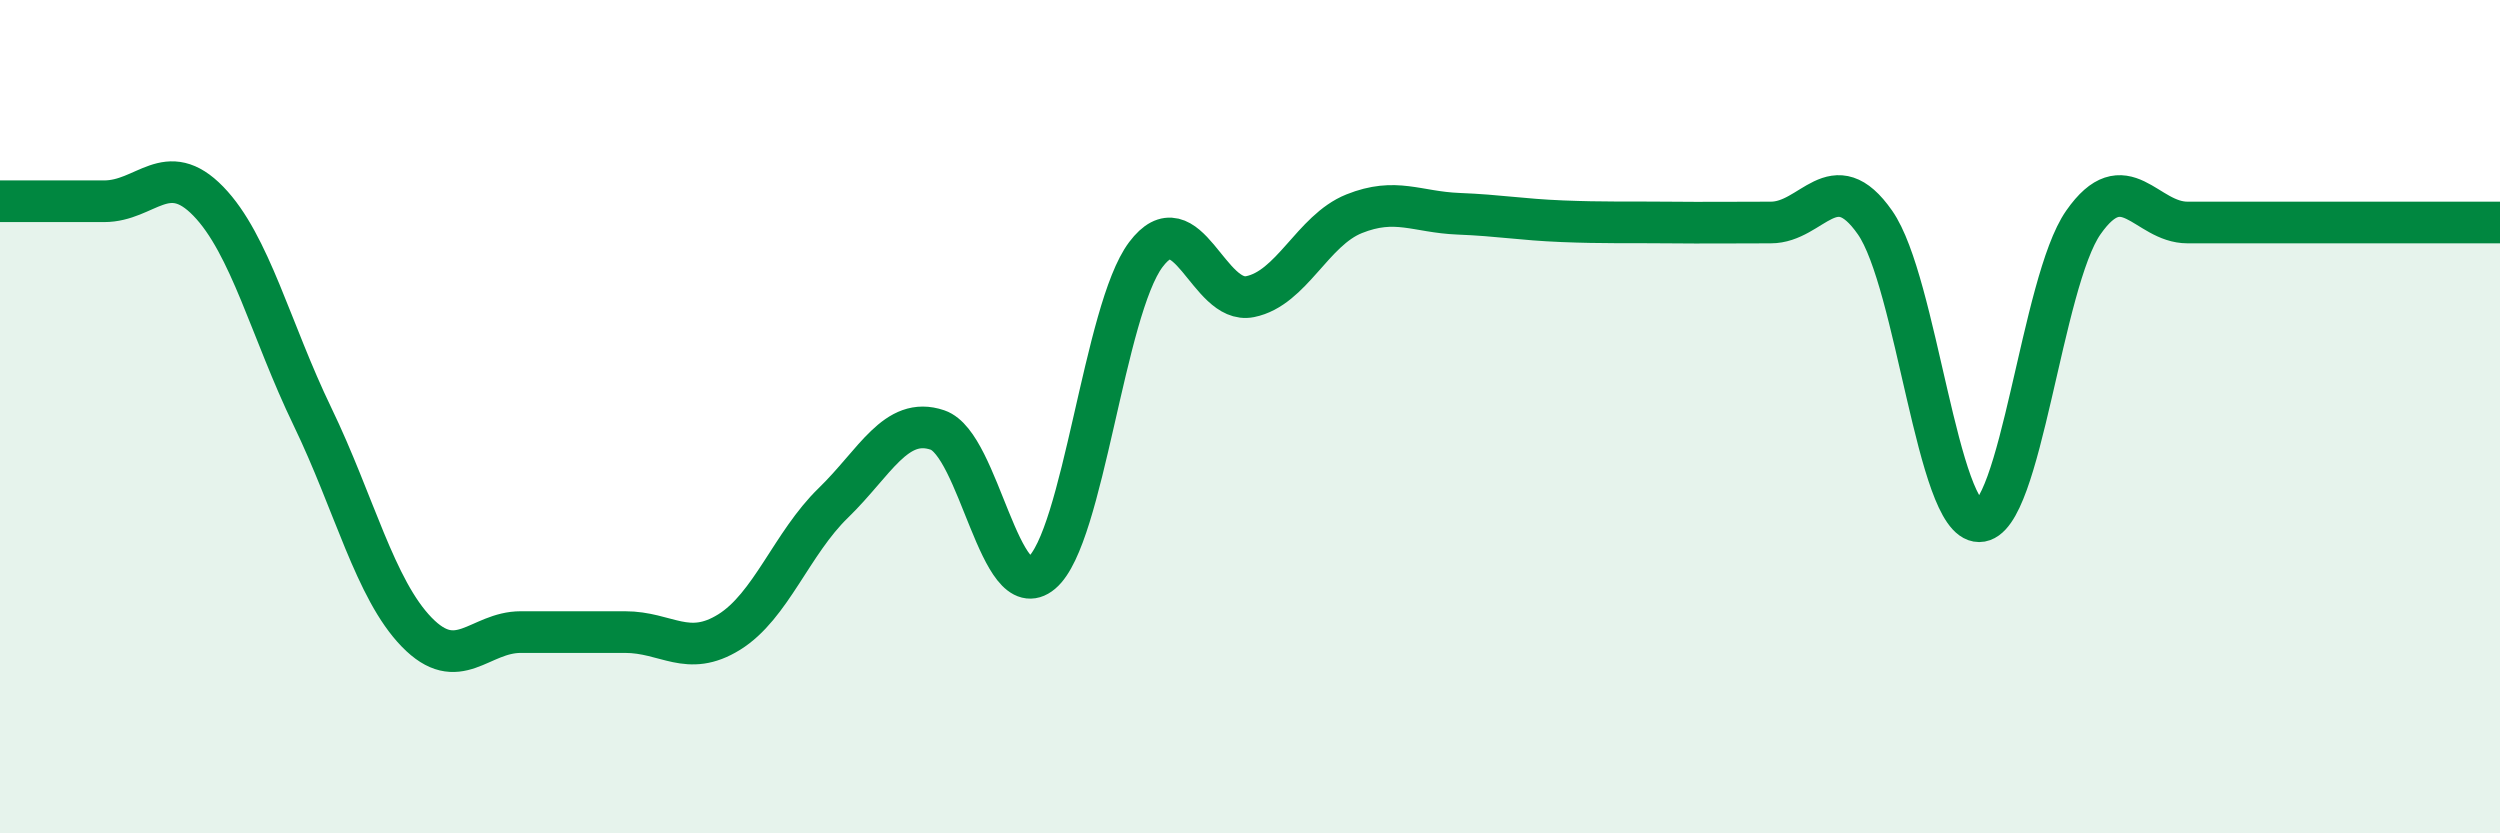
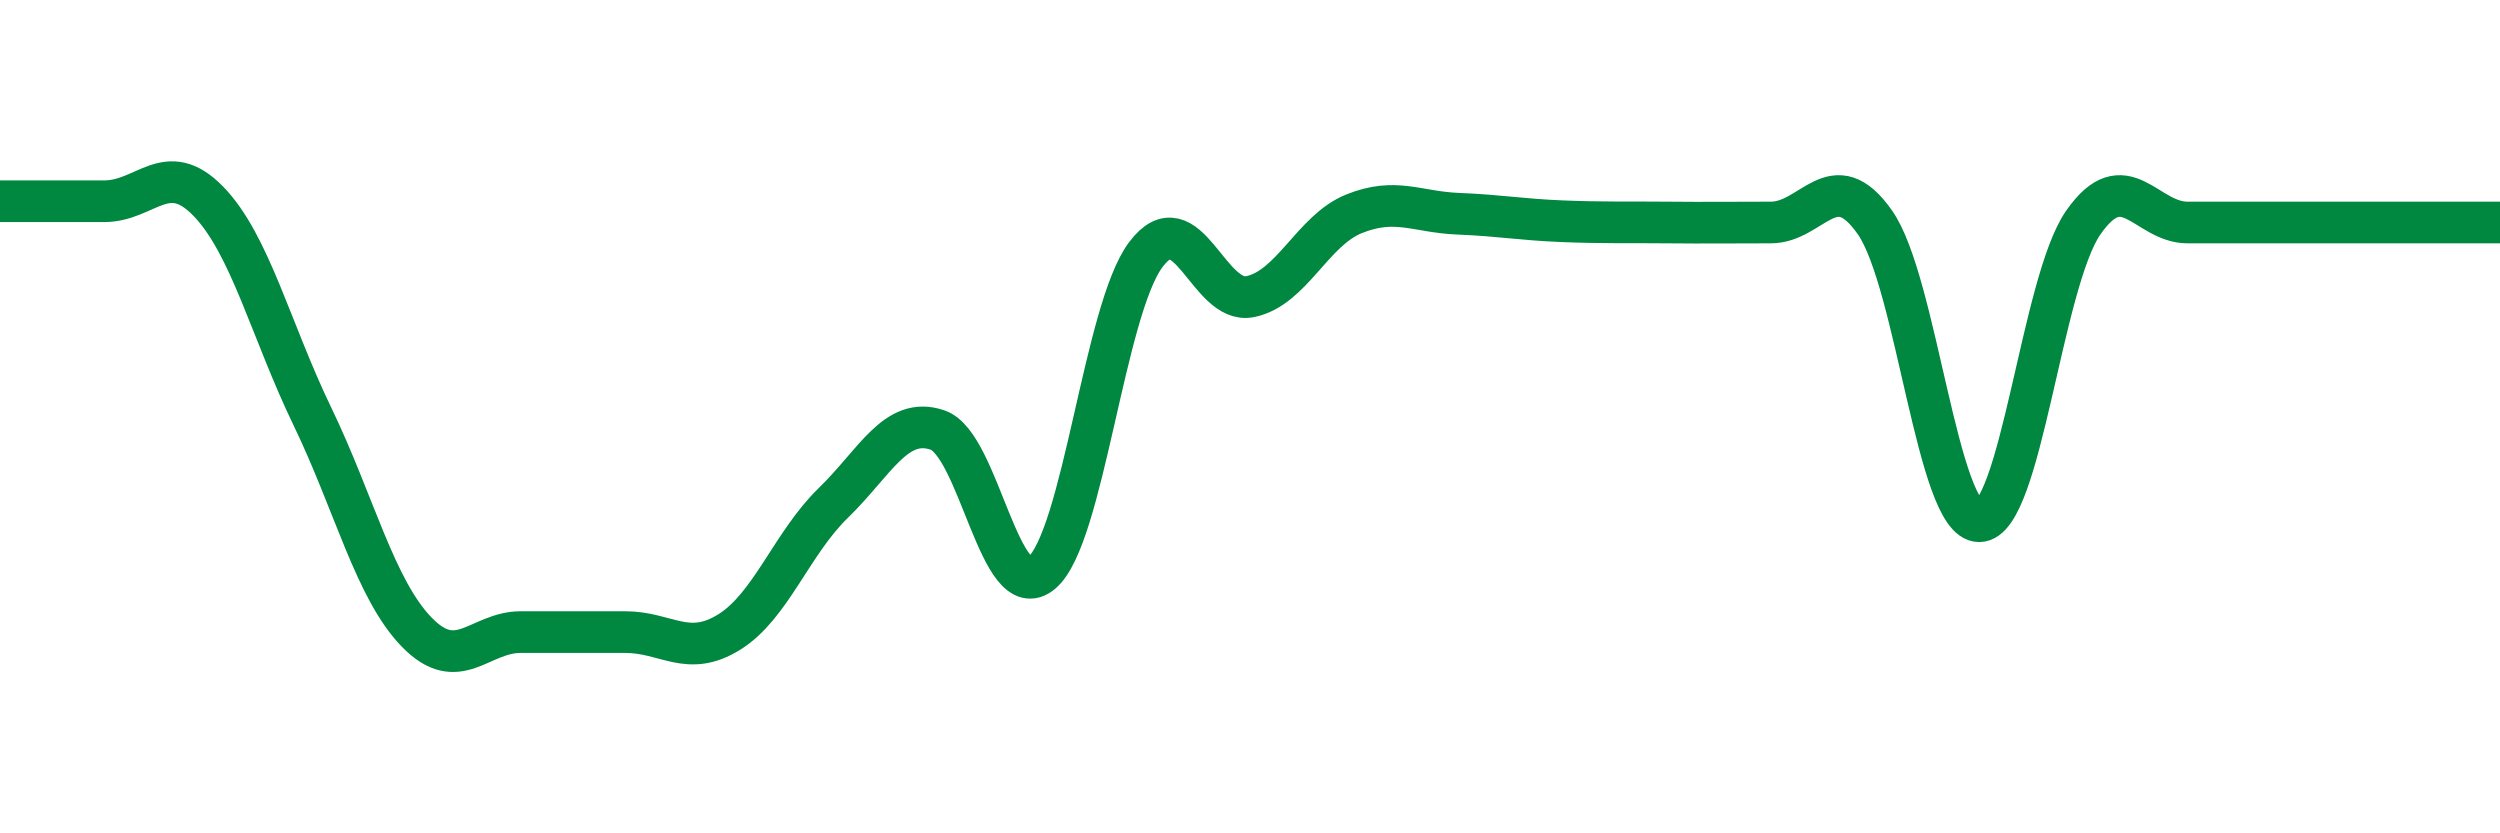
<svg xmlns="http://www.w3.org/2000/svg" width="60" height="20" viewBox="0 0 60 20">
-   <path d="M 0,4.83 C 0.5,4.83 1.5,4.83 2.5,4.83 C 3.5,4.83 4,3.8 5,4.83 C 6,5.86 6.5,7.93 7.5,10 C 8.5,12.07 9,14.14 10,15.17 C 11,16.2 11.5,15.17 12.5,15.17 C 13.5,15.17 14,15.17 15,15.17 C 16,15.17 16.5,15.79 17.5,15.17 C 18.5,14.55 19,13.04 20,12.07 C 21,11.1 21.5,9.98 22.5,10.32 C 23.5,10.66 24,14.59 25,13.75 C 26,12.91 26.5,7.44 27.5,6.11 C 28.5,4.78 29,7.32 30,7.12 C 31,6.92 31.5,5.53 32.5,5.13 C 33.5,4.73 34,5.09 35,5.13 C 36,5.17 36.5,5.27 37.5,5.31 C 38.5,5.35 39,5.33 40,5.34 C 41,5.35 41.5,5.34 42.5,5.34 C 43.5,5.34 44,3.91 45,5.34 C 46,6.77 46.5,12.51 47.5,12.51 C 48.5,12.51 49,6.77 50,5.34 C 51,3.91 51.5,5.34 52.5,5.34 C 53.5,5.34 53.5,5.34 55,5.34 C 56.5,5.34 59,5.34 60,5.34L60 20L0 20Z" fill="#008740" opacity="0.1" stroke-linecap="round" stroke-linejoin="round" />
  <path d="M 0,4.83 C 0.5,4.83 1.5,4.83 2.5,4.83 C 3.5,4.83 4,3.8 5,4.83 C 6,5.86 6.5,7.93 7.5,10 C 8.5,12.07 9,14.14 10,15.17 C 11,16.2 11.5,15.17 12.5,15.17 C 13.5,15.17 14,15.17 15,15.17 C 16,15.17 16.5,15.79 17.5,15.17 C 18.5,14.55 19,13.04 20,12.07 C 21,11.1 21.5,9.98 22.5,10.32 C 23.5,10.66 24,14.59 25,13.75 C 26,12.91 26.5,7.44 27.5,6.11 C 28.5,4.78 29,7.32 30,7.12 C 31,6.92 31.5,5.53 32.5,5.13 C 33.5,4.73 34,5.09 35,5.13 C 36,5.17 36.5,5.27 37.5,5.31 C 38.5,5.35 39,5.33 40,5.34 C 41,5.35 41.5,5.34 42.5,5.34 C 43.5,5.34 44,3.91 45,5.34 C 46,6.77 46.5,12.51 47.5,12.51 C 48.5,12.51 49,6.77 50,5.34 C 51,3.91 51.5,5.34 52.5,5.34 C 53.5,5.34 53.5,5.34 55,5.34 C 56.5,5.34 59,5.34 60,5.34" stroke="#008740" stroke-width="1" fill="none" stroke-linecap="round" stroke-linejoin="round" />
</svg>